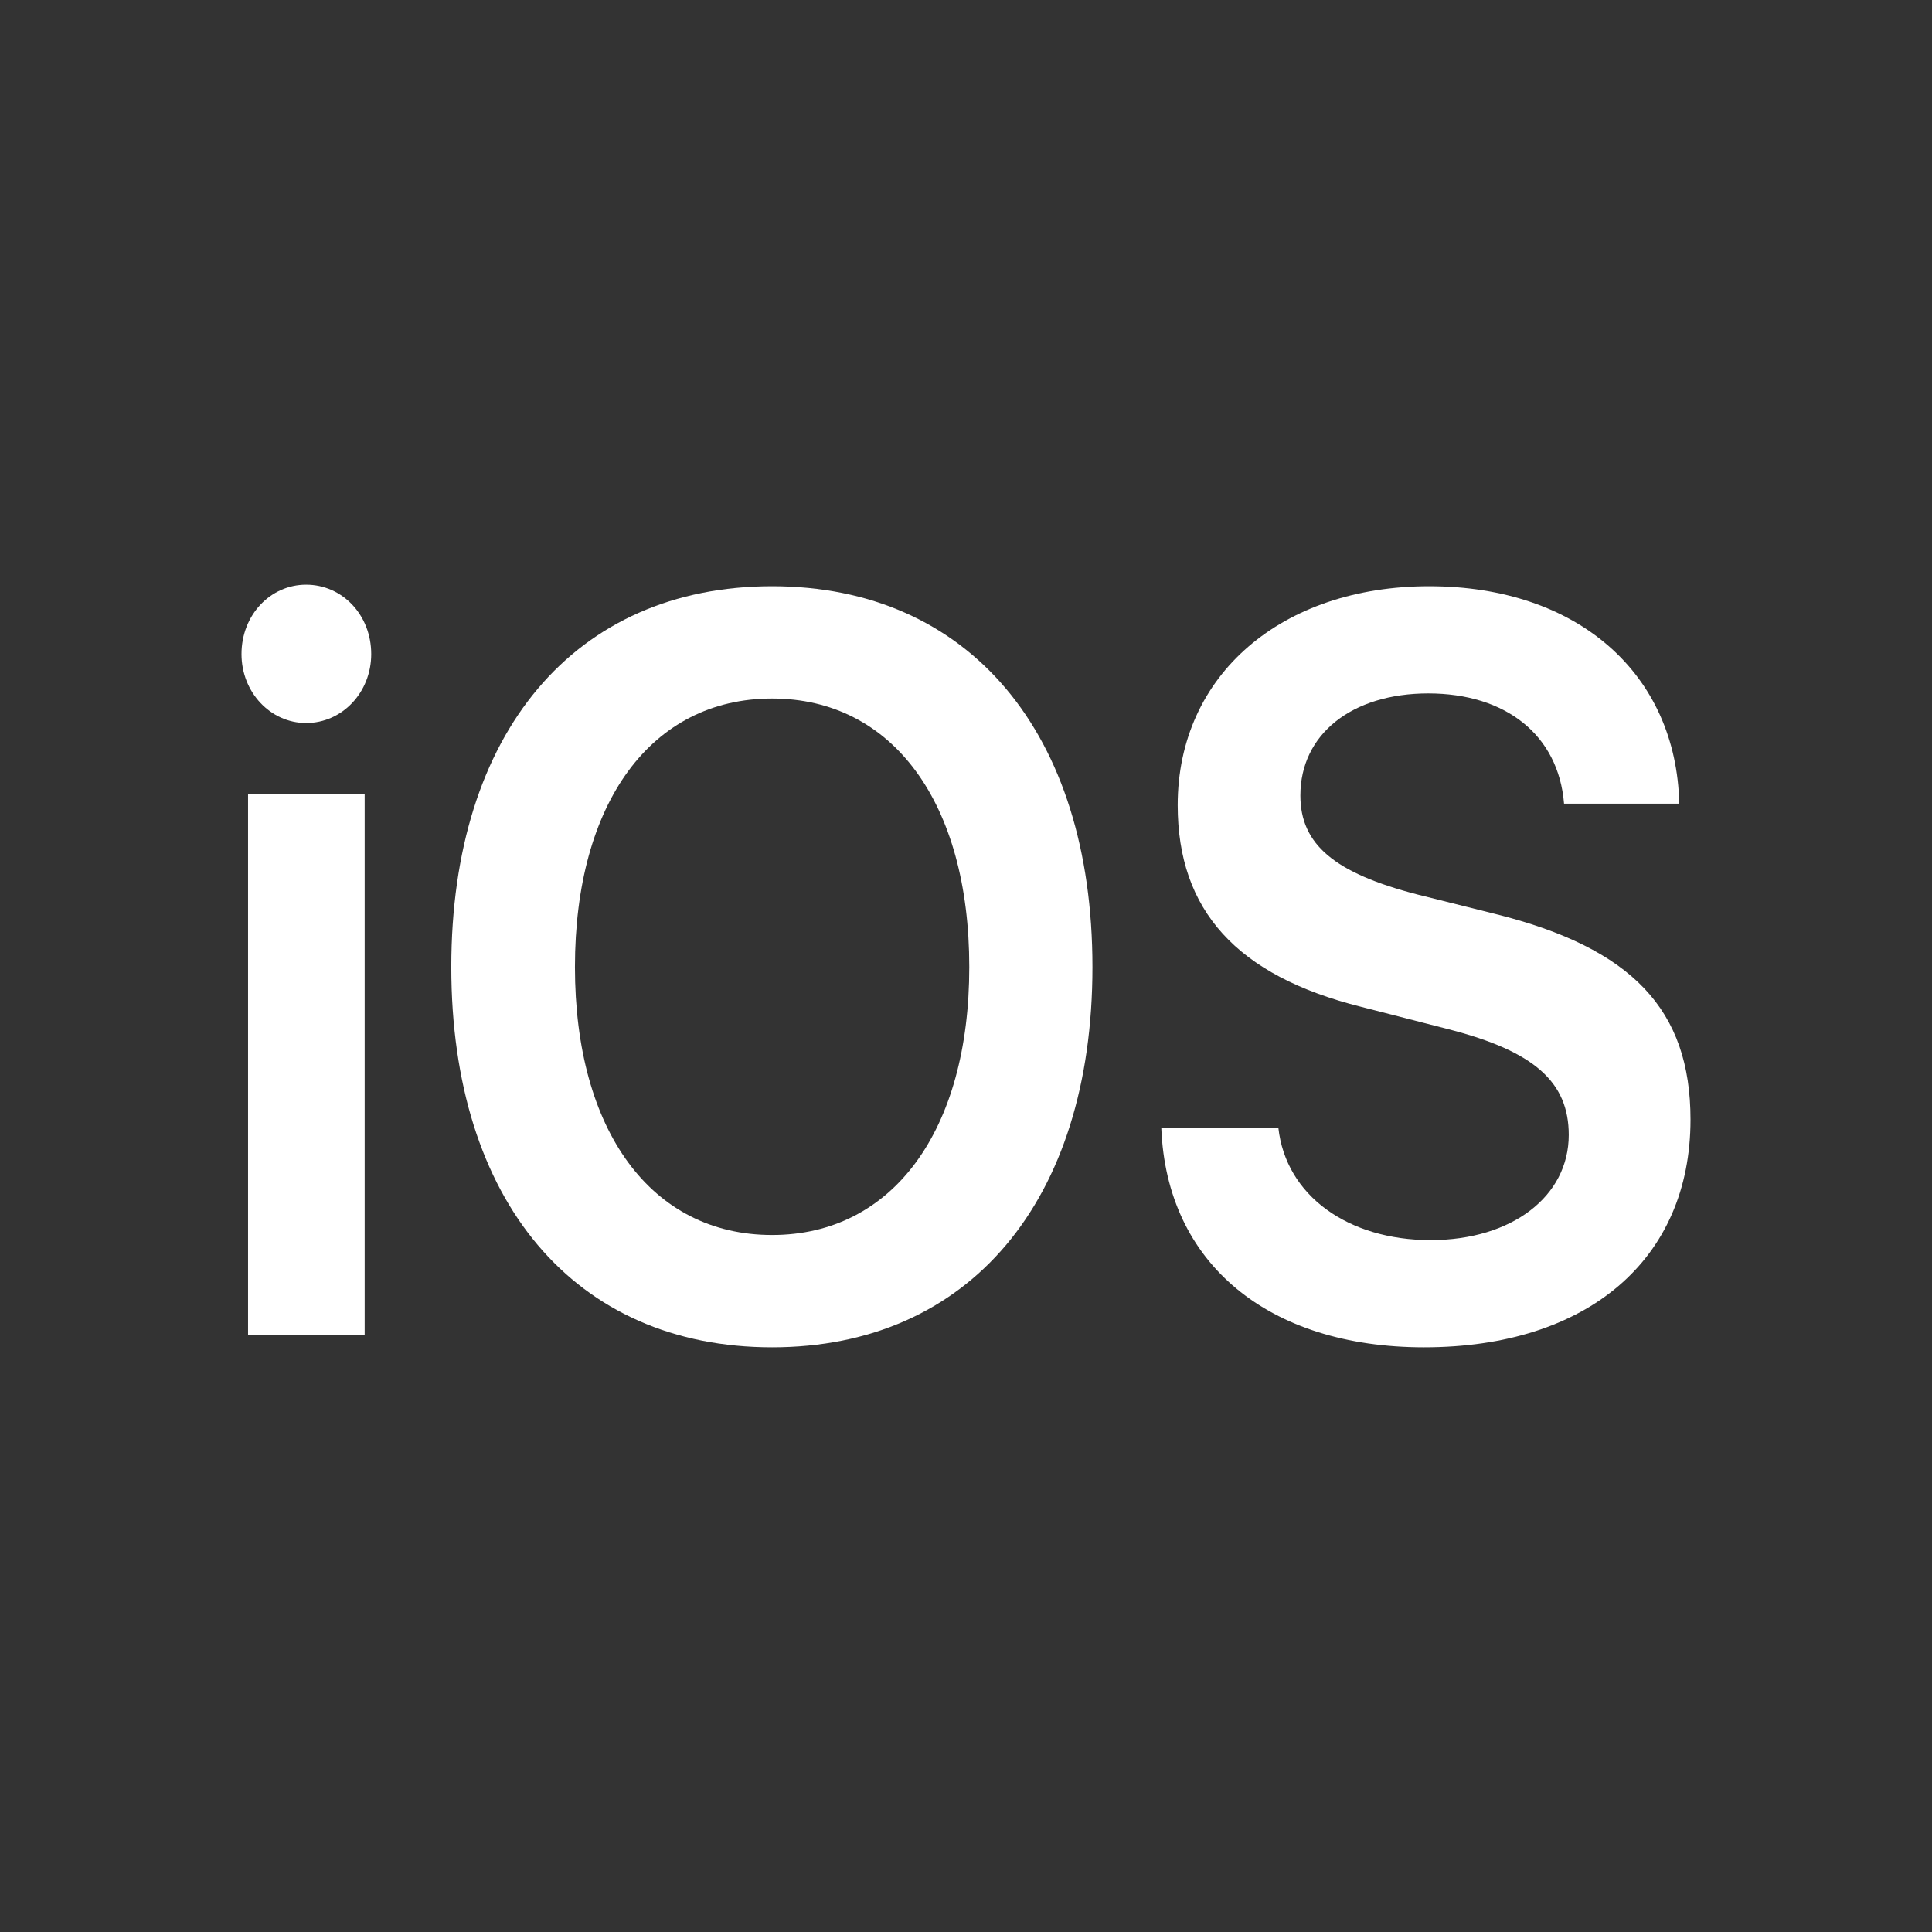
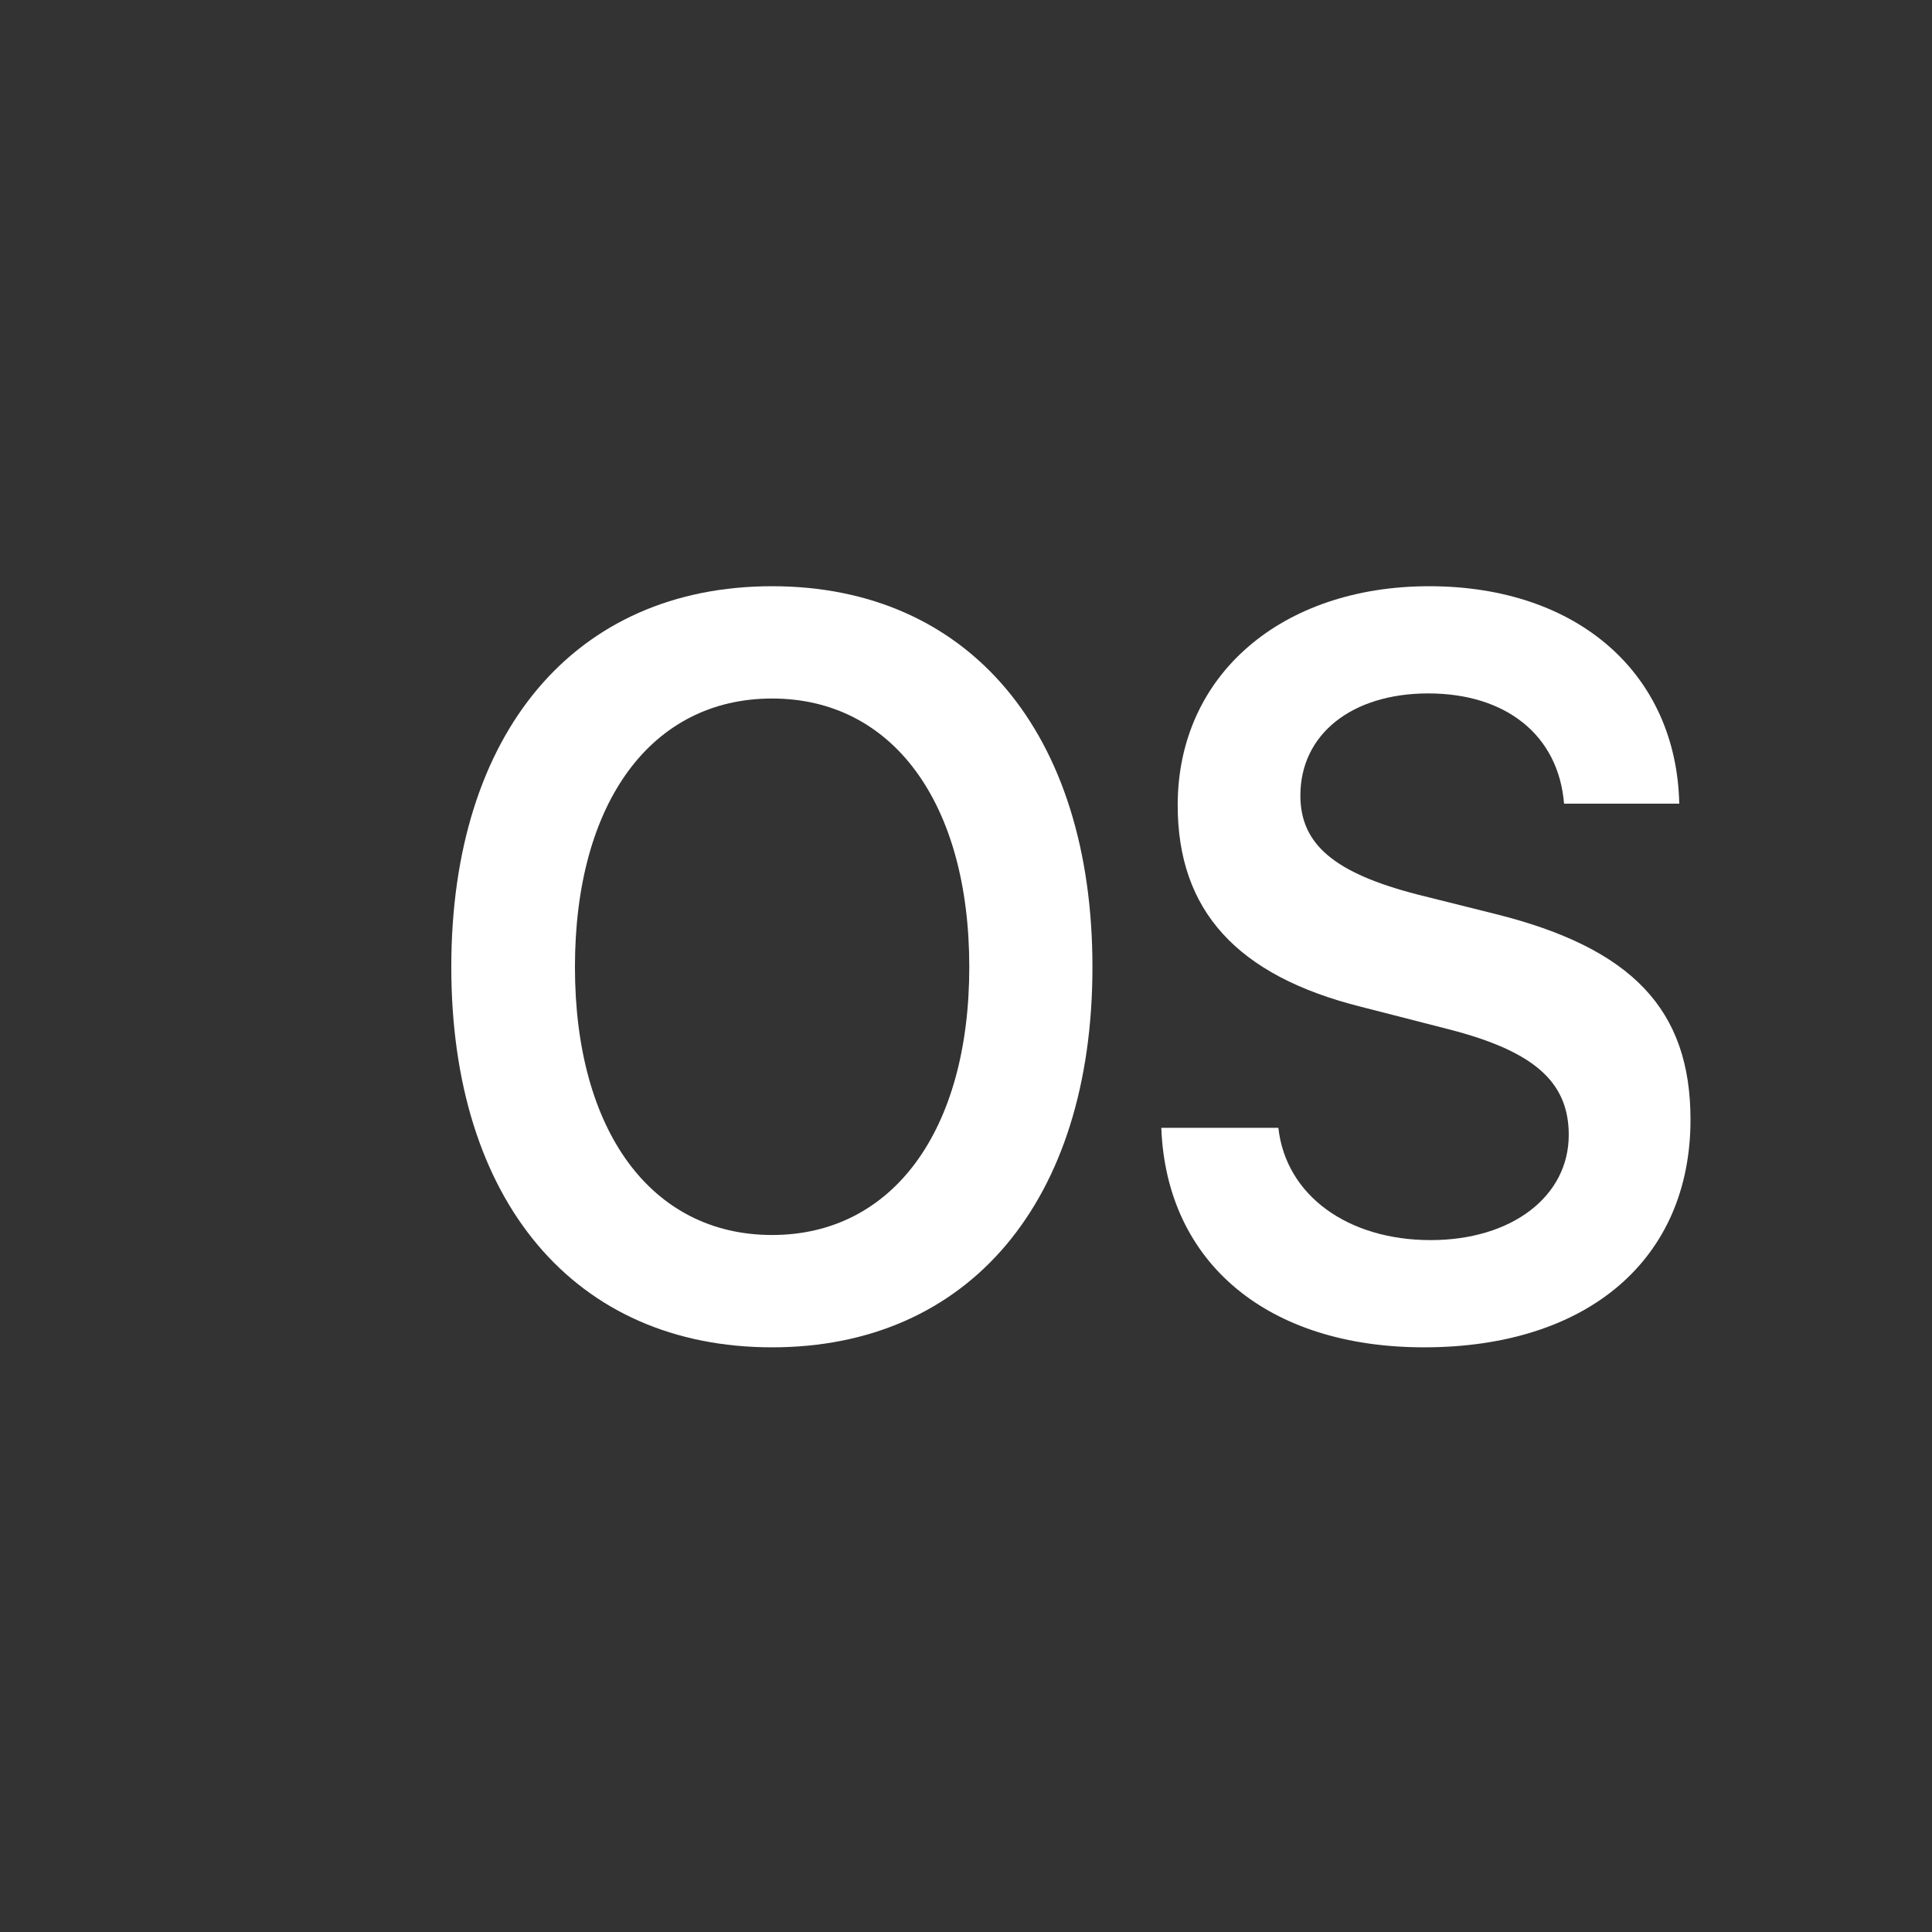
<svg xmlns="http://www.w3.org/2000/svg" width="56" height="56" viewBox="0 0 56 56" fill="none">
  <rect x="0" y="0" width="56" height="56" fill="#333333" stroke="none" />
-   <path d="M7.19 38.697H10.57V23.014H7.19V38.697ZM8.873 20.957C9.919 20.957 10.76 20.069 10.76 18.959C10.76 17.82 9.919 16.947 8.873 16.947C7.842 16.947 7 17.82 7 18.959C7 20.069 7.842 20.957 8.873 20.957Z" fill="white" />
  <path d="M22.38 16.992C16.665 16.992 13.081 21.238 13.081 28.029C13.081 34.821 16.665 39.053 22.38 39.053C28.081 39.053 31.665 34.821 31.665 28.029C31.665 21.238 28.081 16.992 22.38 16.992ZM22.38 20.247C25.869 20.247 28.095 23.265 28.095 28.029C28.095 32.779 25.869 35.797 22.38 35.797C18.878 35.797 16.665 32.779 16.665 28.029C16.665 23.265 18.878 20.247 22.38 20.247Z" fill="white" />
  <path d="M33.661 32.69C33.81 36.626 36.769 39.053 41.276 39.053C46.014 39.053 49 36.508 49 32.453C49 29.272 47.317 27.482 43.339 26.491L41.086 25.928C38.683 25.307 37.692 24.478 37.692 23.058C37.692 21.282 39.185 20.099 41.398 20.099C43.638 20.099 45.172 21.297 45.335 23.295H48.674C48.593 19.537 45.742 16.992 41.425 16.992C37.163 16.992 34.136 19.551 34.136 23.339C34.136 26.387 35.846 28.281 39.457 29.184L41.995 29.835C44.466 30.471 45.471 31.359 45.471 32.897C45.471 34.673 43.828 35.945 41.466 35.945C39.077 35.945 37.272 34.658 37.054 32.69H33.661Z" fill="white" />
</svg>